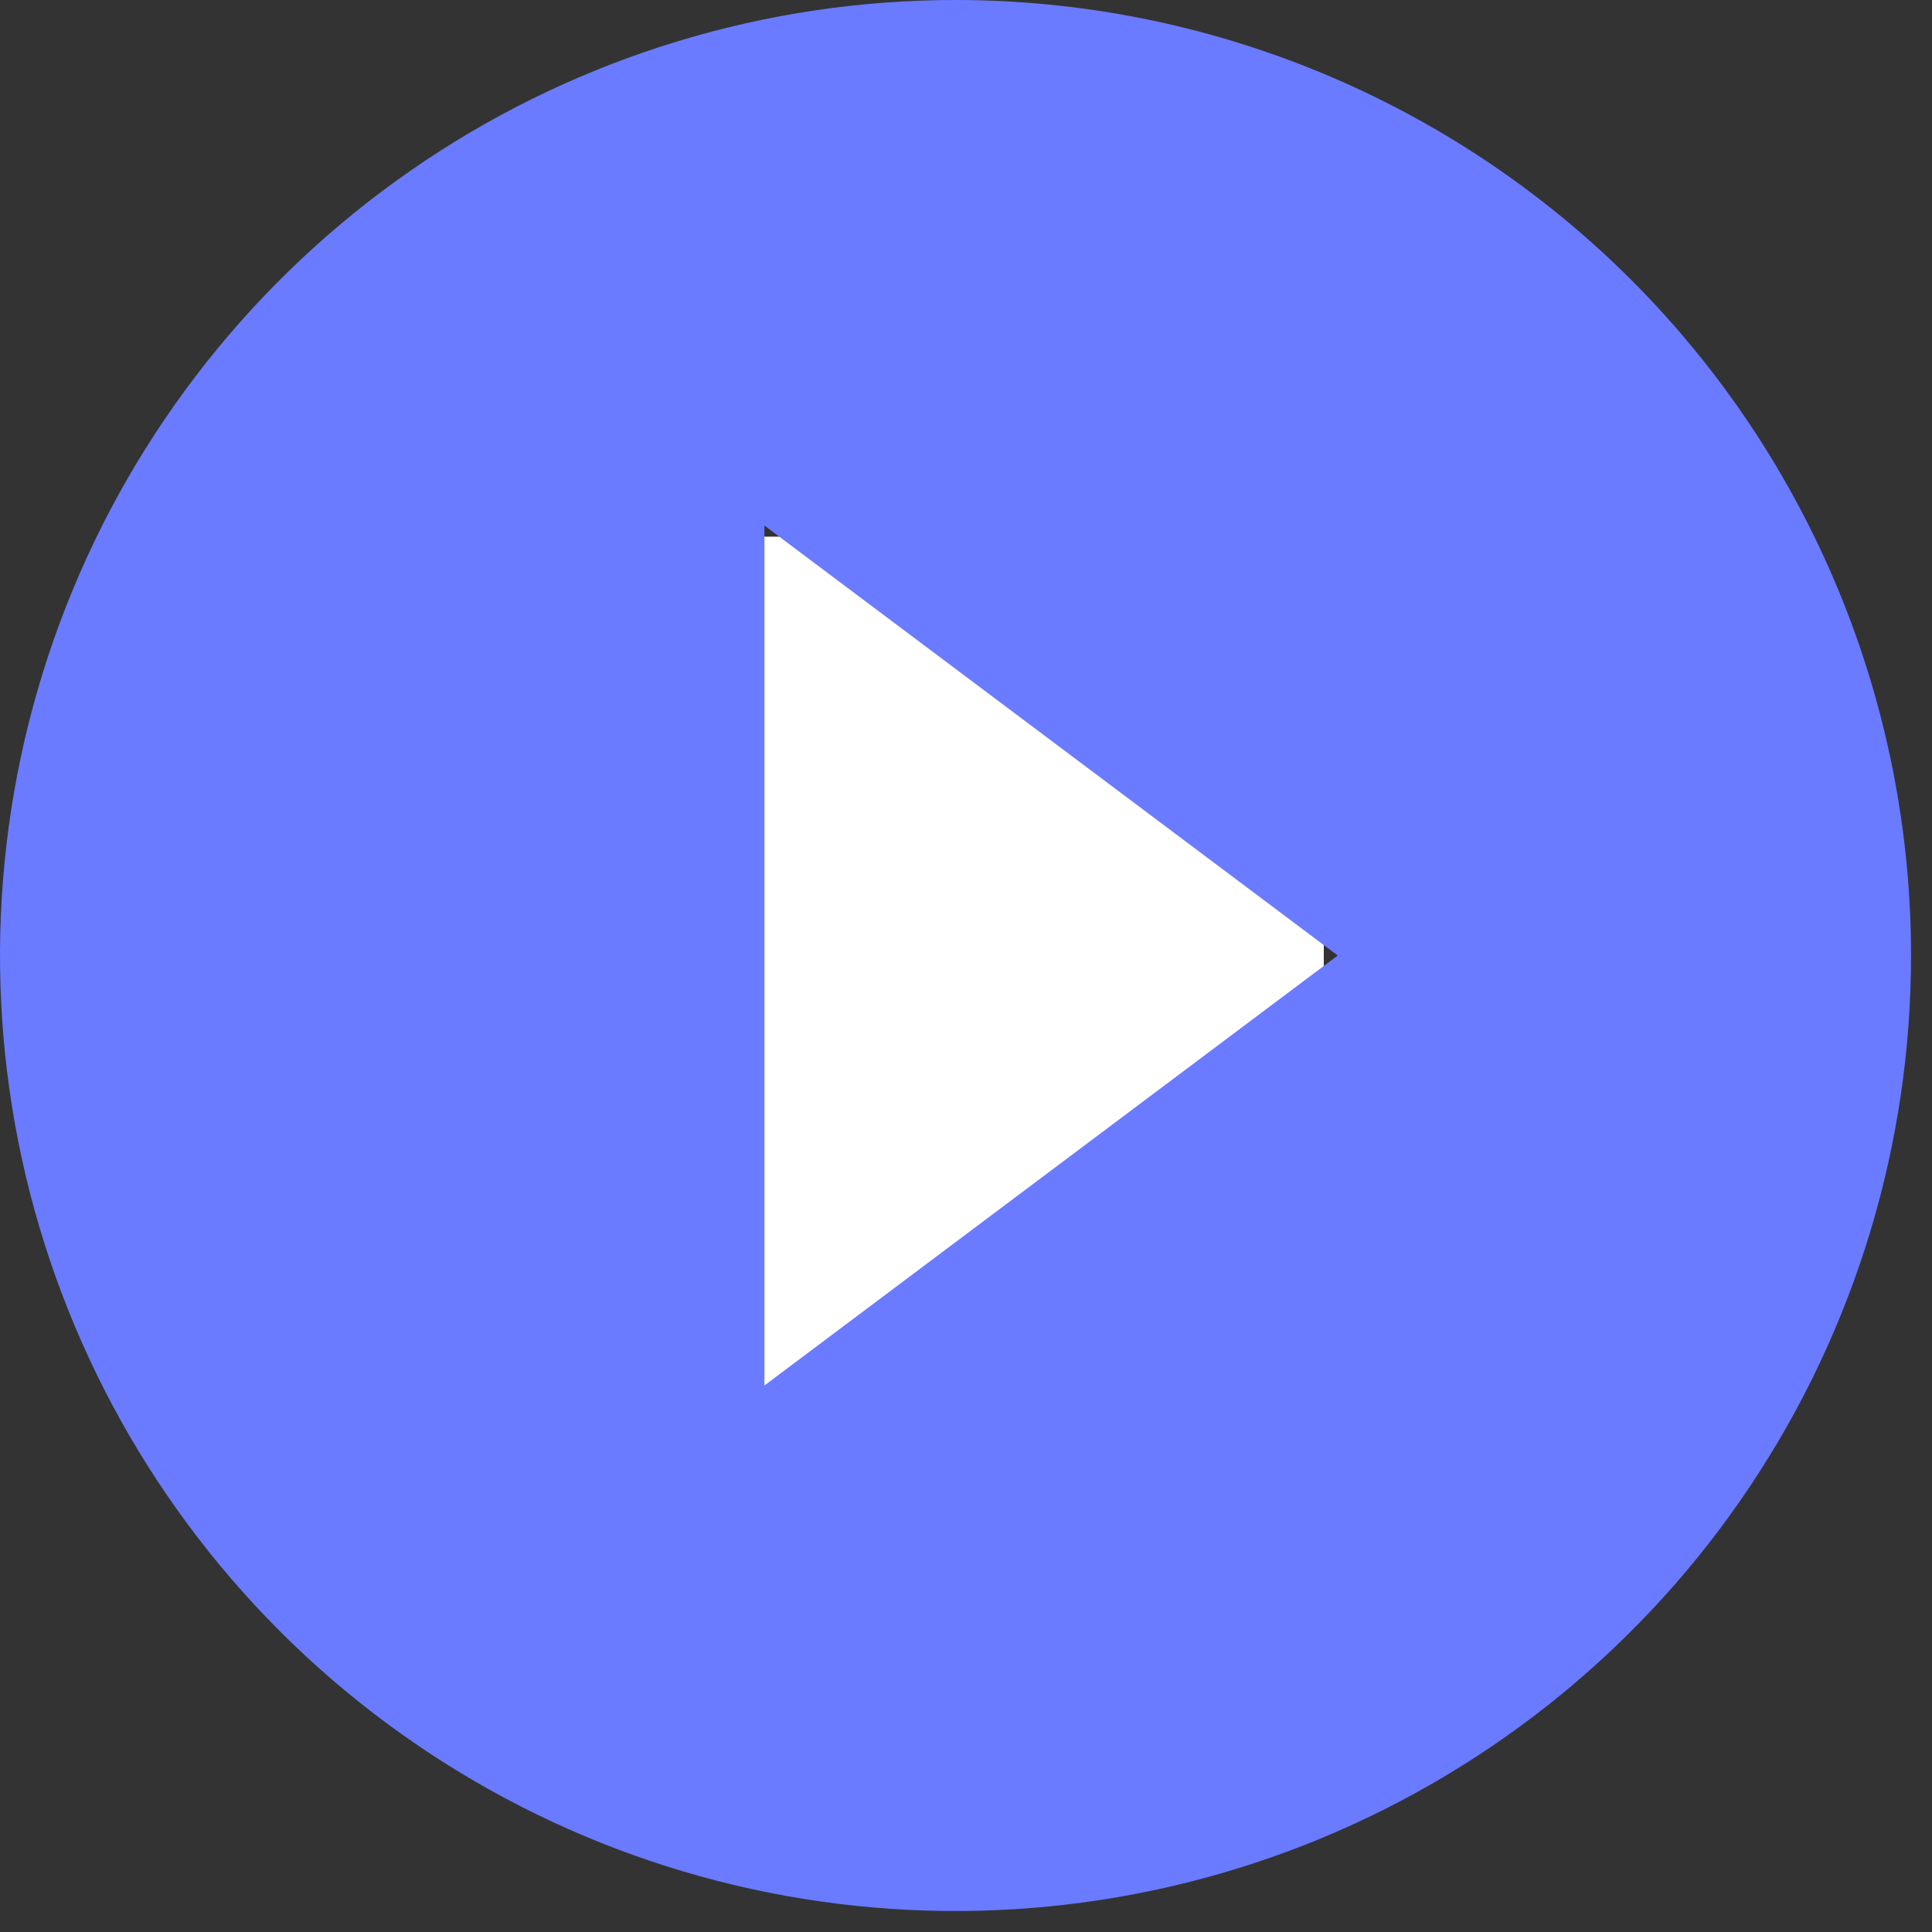
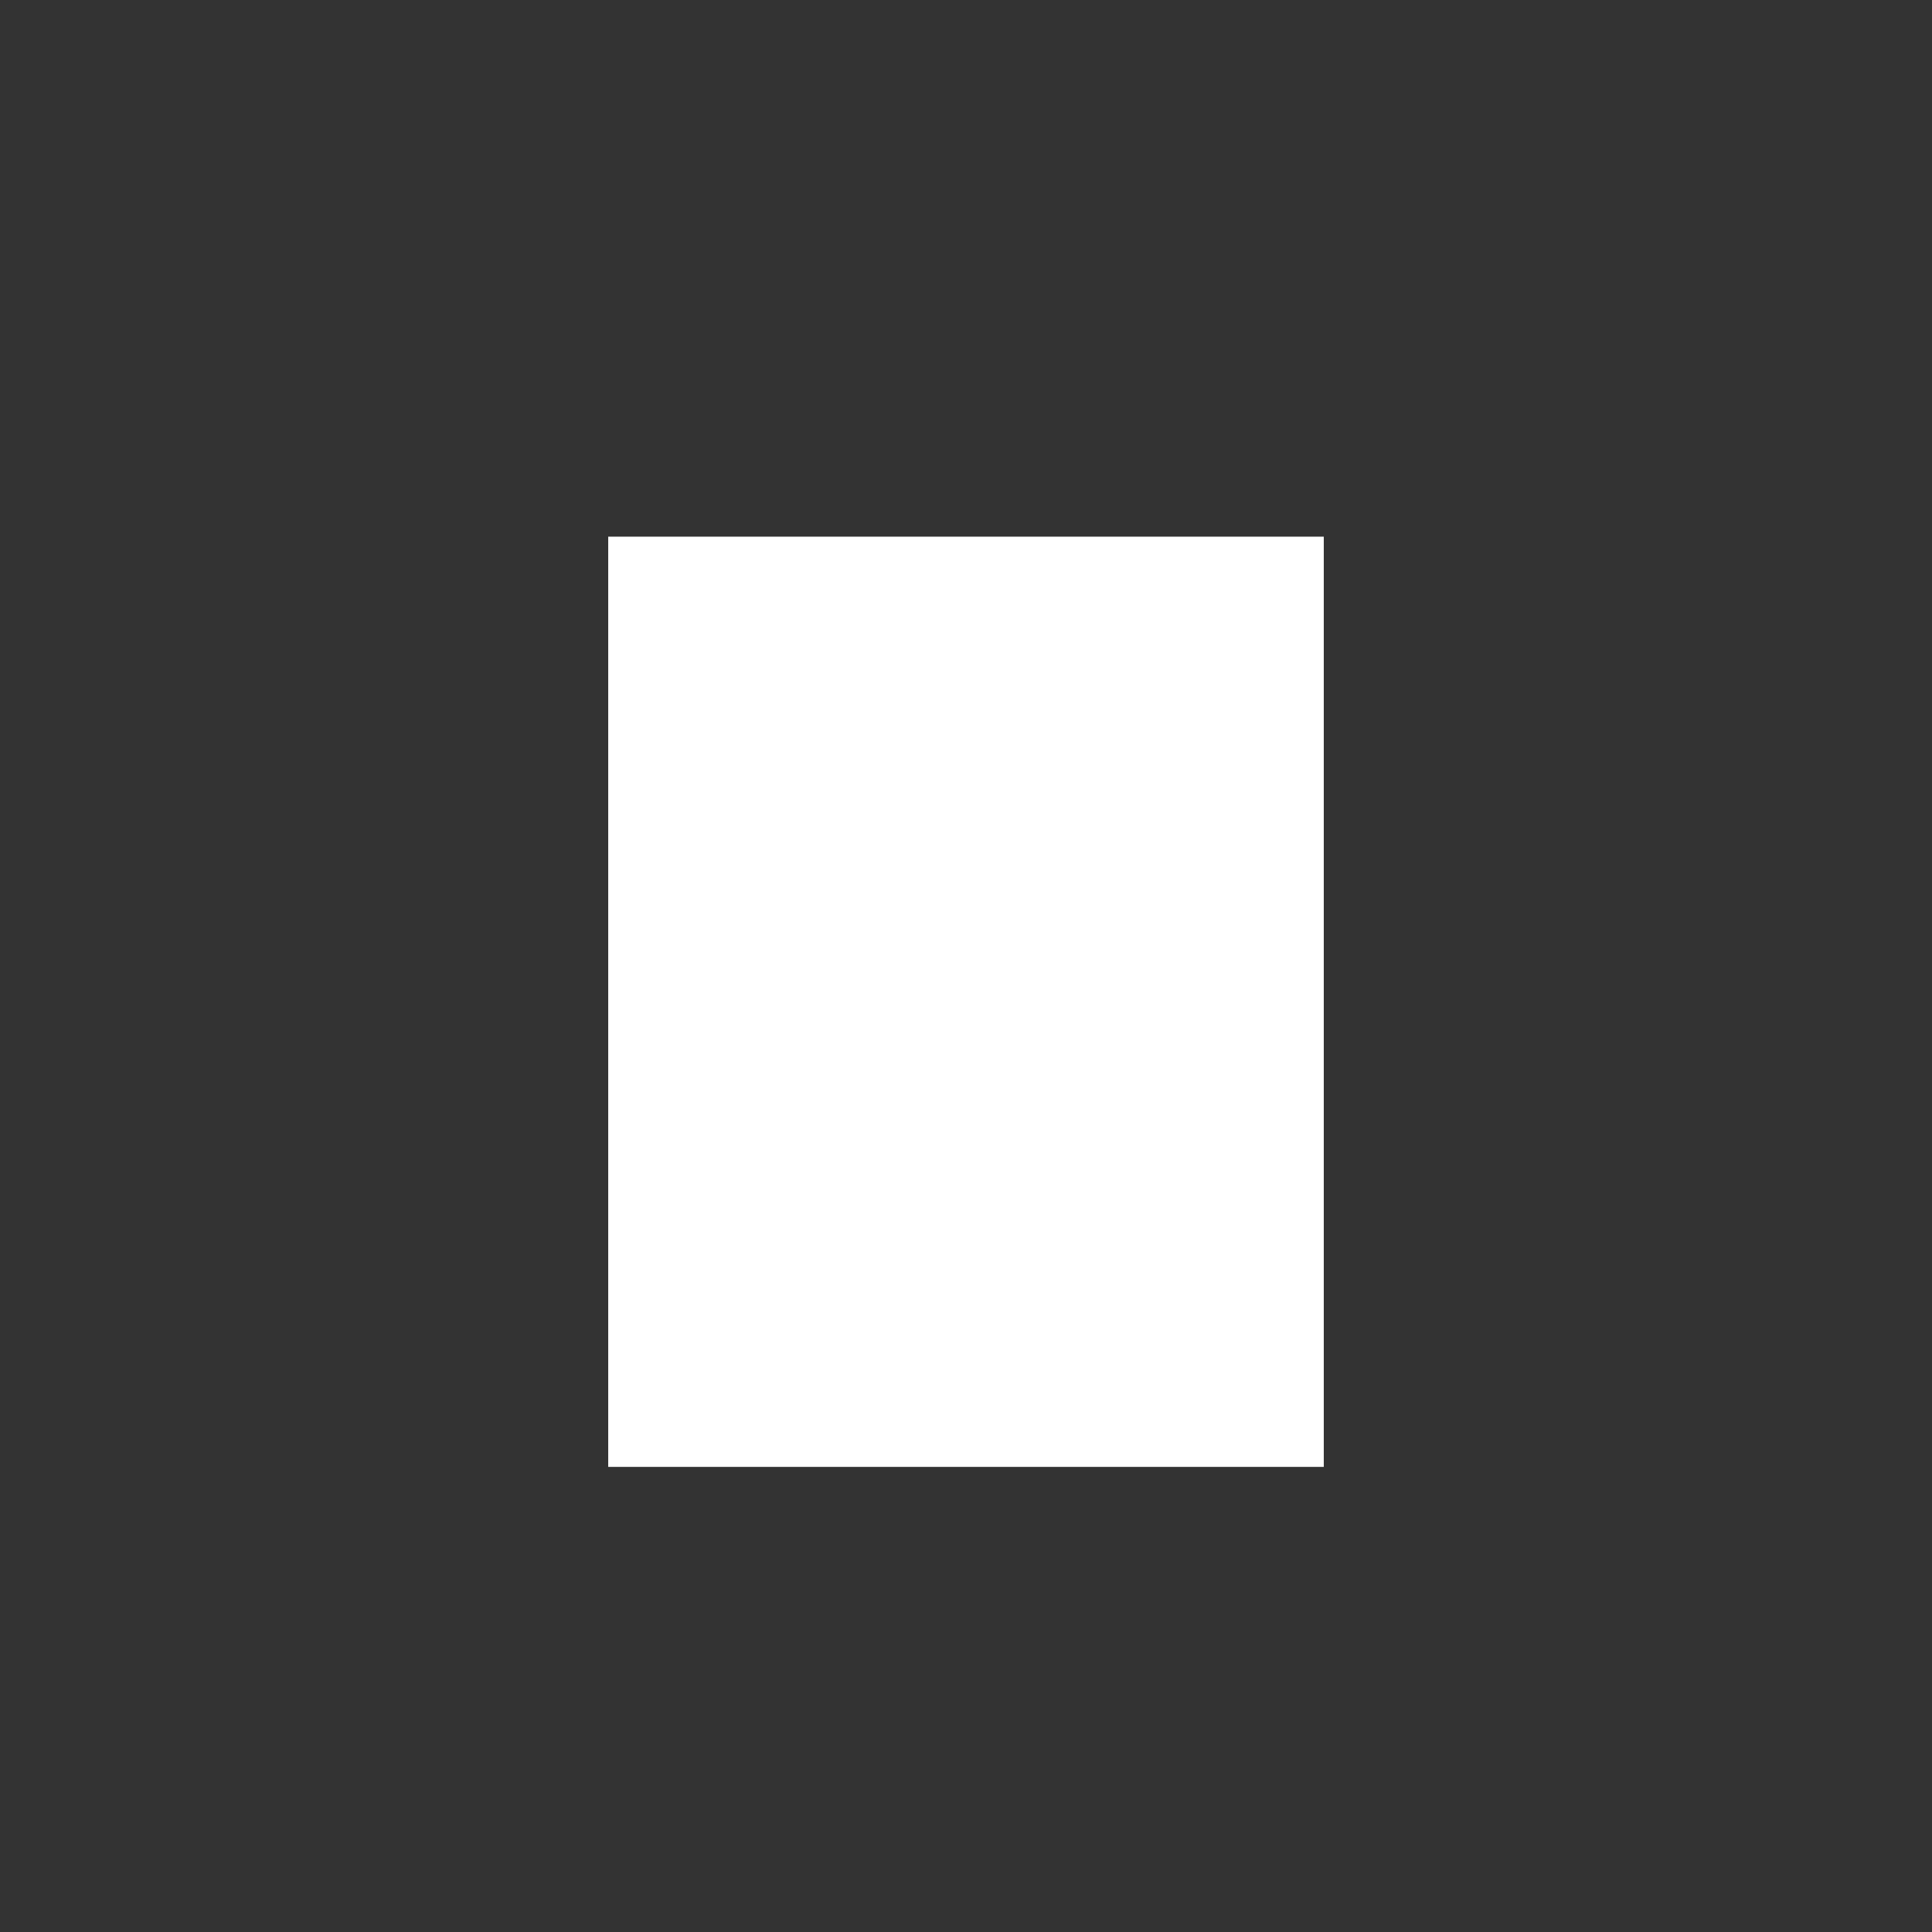
<svg xmlns="http://www.w3.org/2000/svg" width="54" height="54" viewBox="0 0 54 54" fill="none">
  <rect x="0" y="0" width="54" height="54" fill="#333333" stroke="none" />
  <rect x="17" y="15" width="20" height="26" fill="white" />
-   <path d="M26.707 0C21.425 0 16.261 1.566 11.869 4.501C7.477 7.436 4.054 11.607 2.033 16.487C0.012 21.367 -0.517 26.736 0.513 31.917C1.544 37.098 4.087 41.856 7.822 45.592C11.557 49.327 16.316 51.87 21.497 52.901C26.677 53.931 32.047 53.402 36.927 51.381C41.807 49.359 45.978 45.936 48.913 41.544C51.847 37.153 53.414 31.989 53.414 26.707C53.414 23.2 52.723 19.727 51.381 16.487C50.039 13.246 48.072 10.302 45.592 7.822C43.112 5.342 40.167 3.375 36.927 2.033C33.687 0.691 30.214 0 26.707 0ZM21.366 38.725V14.689L37.39 26.707L21.366 38.725Z" fill="#6A7BFF" />
</svg>